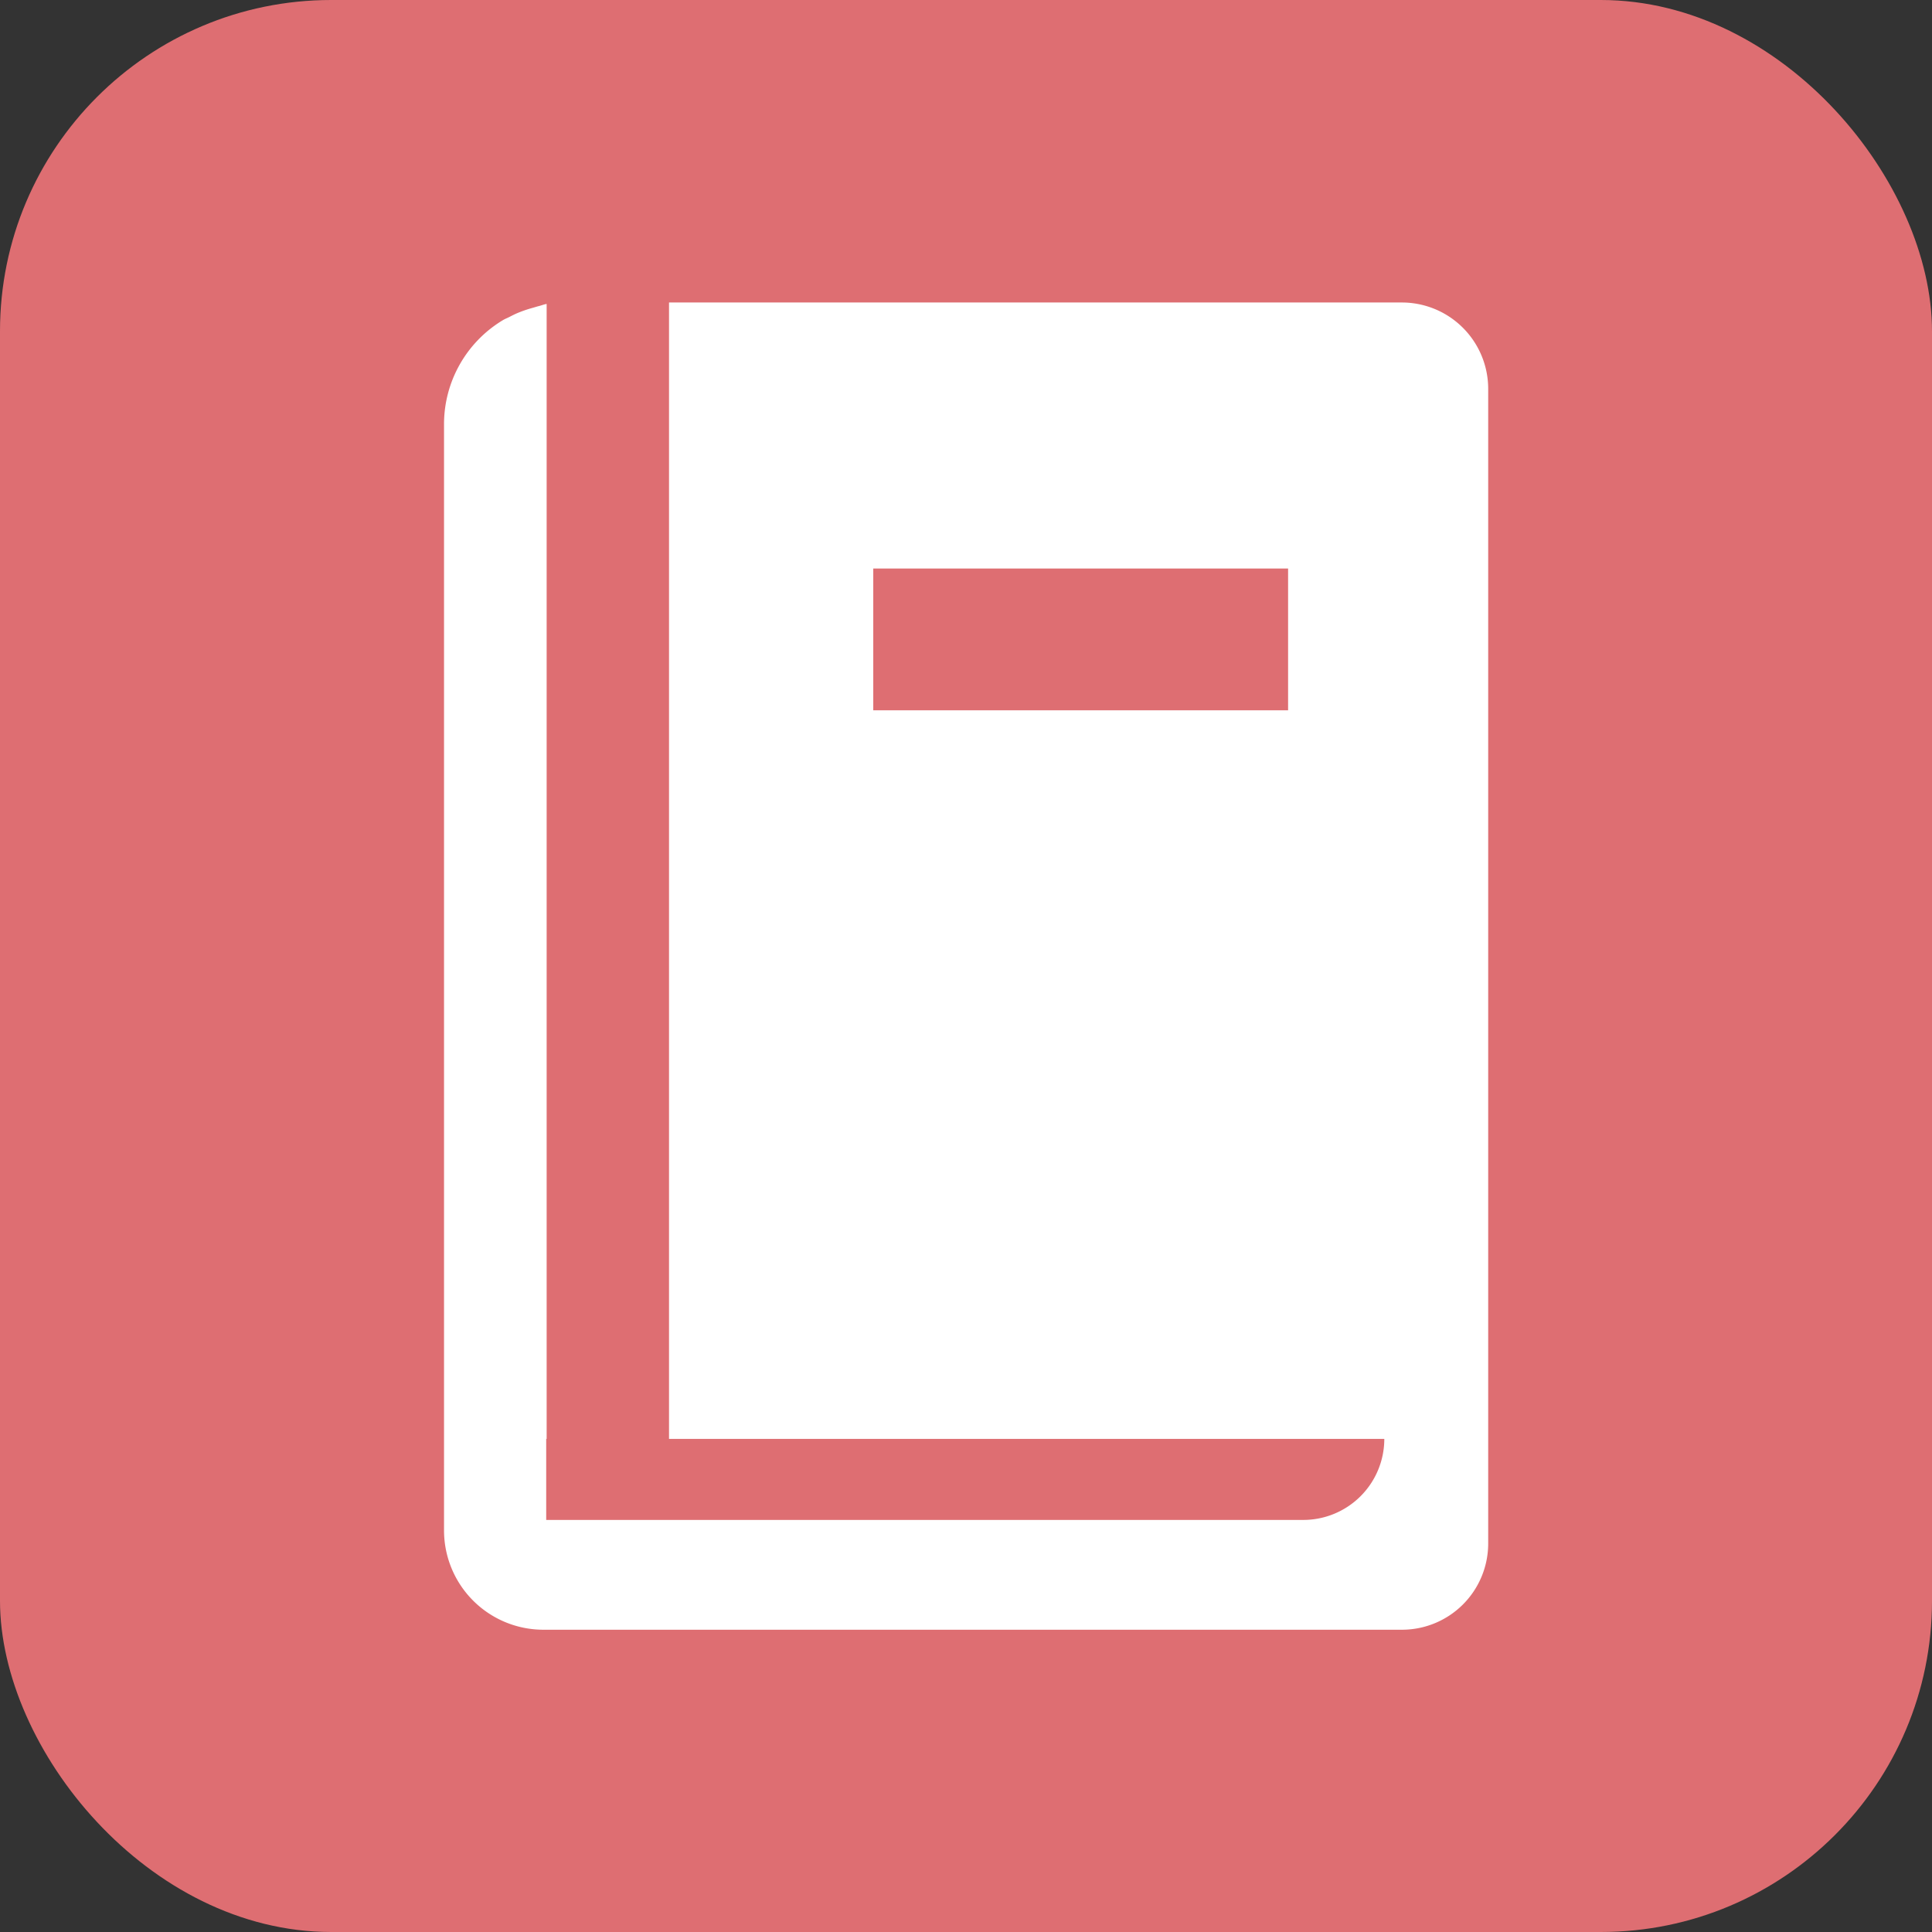
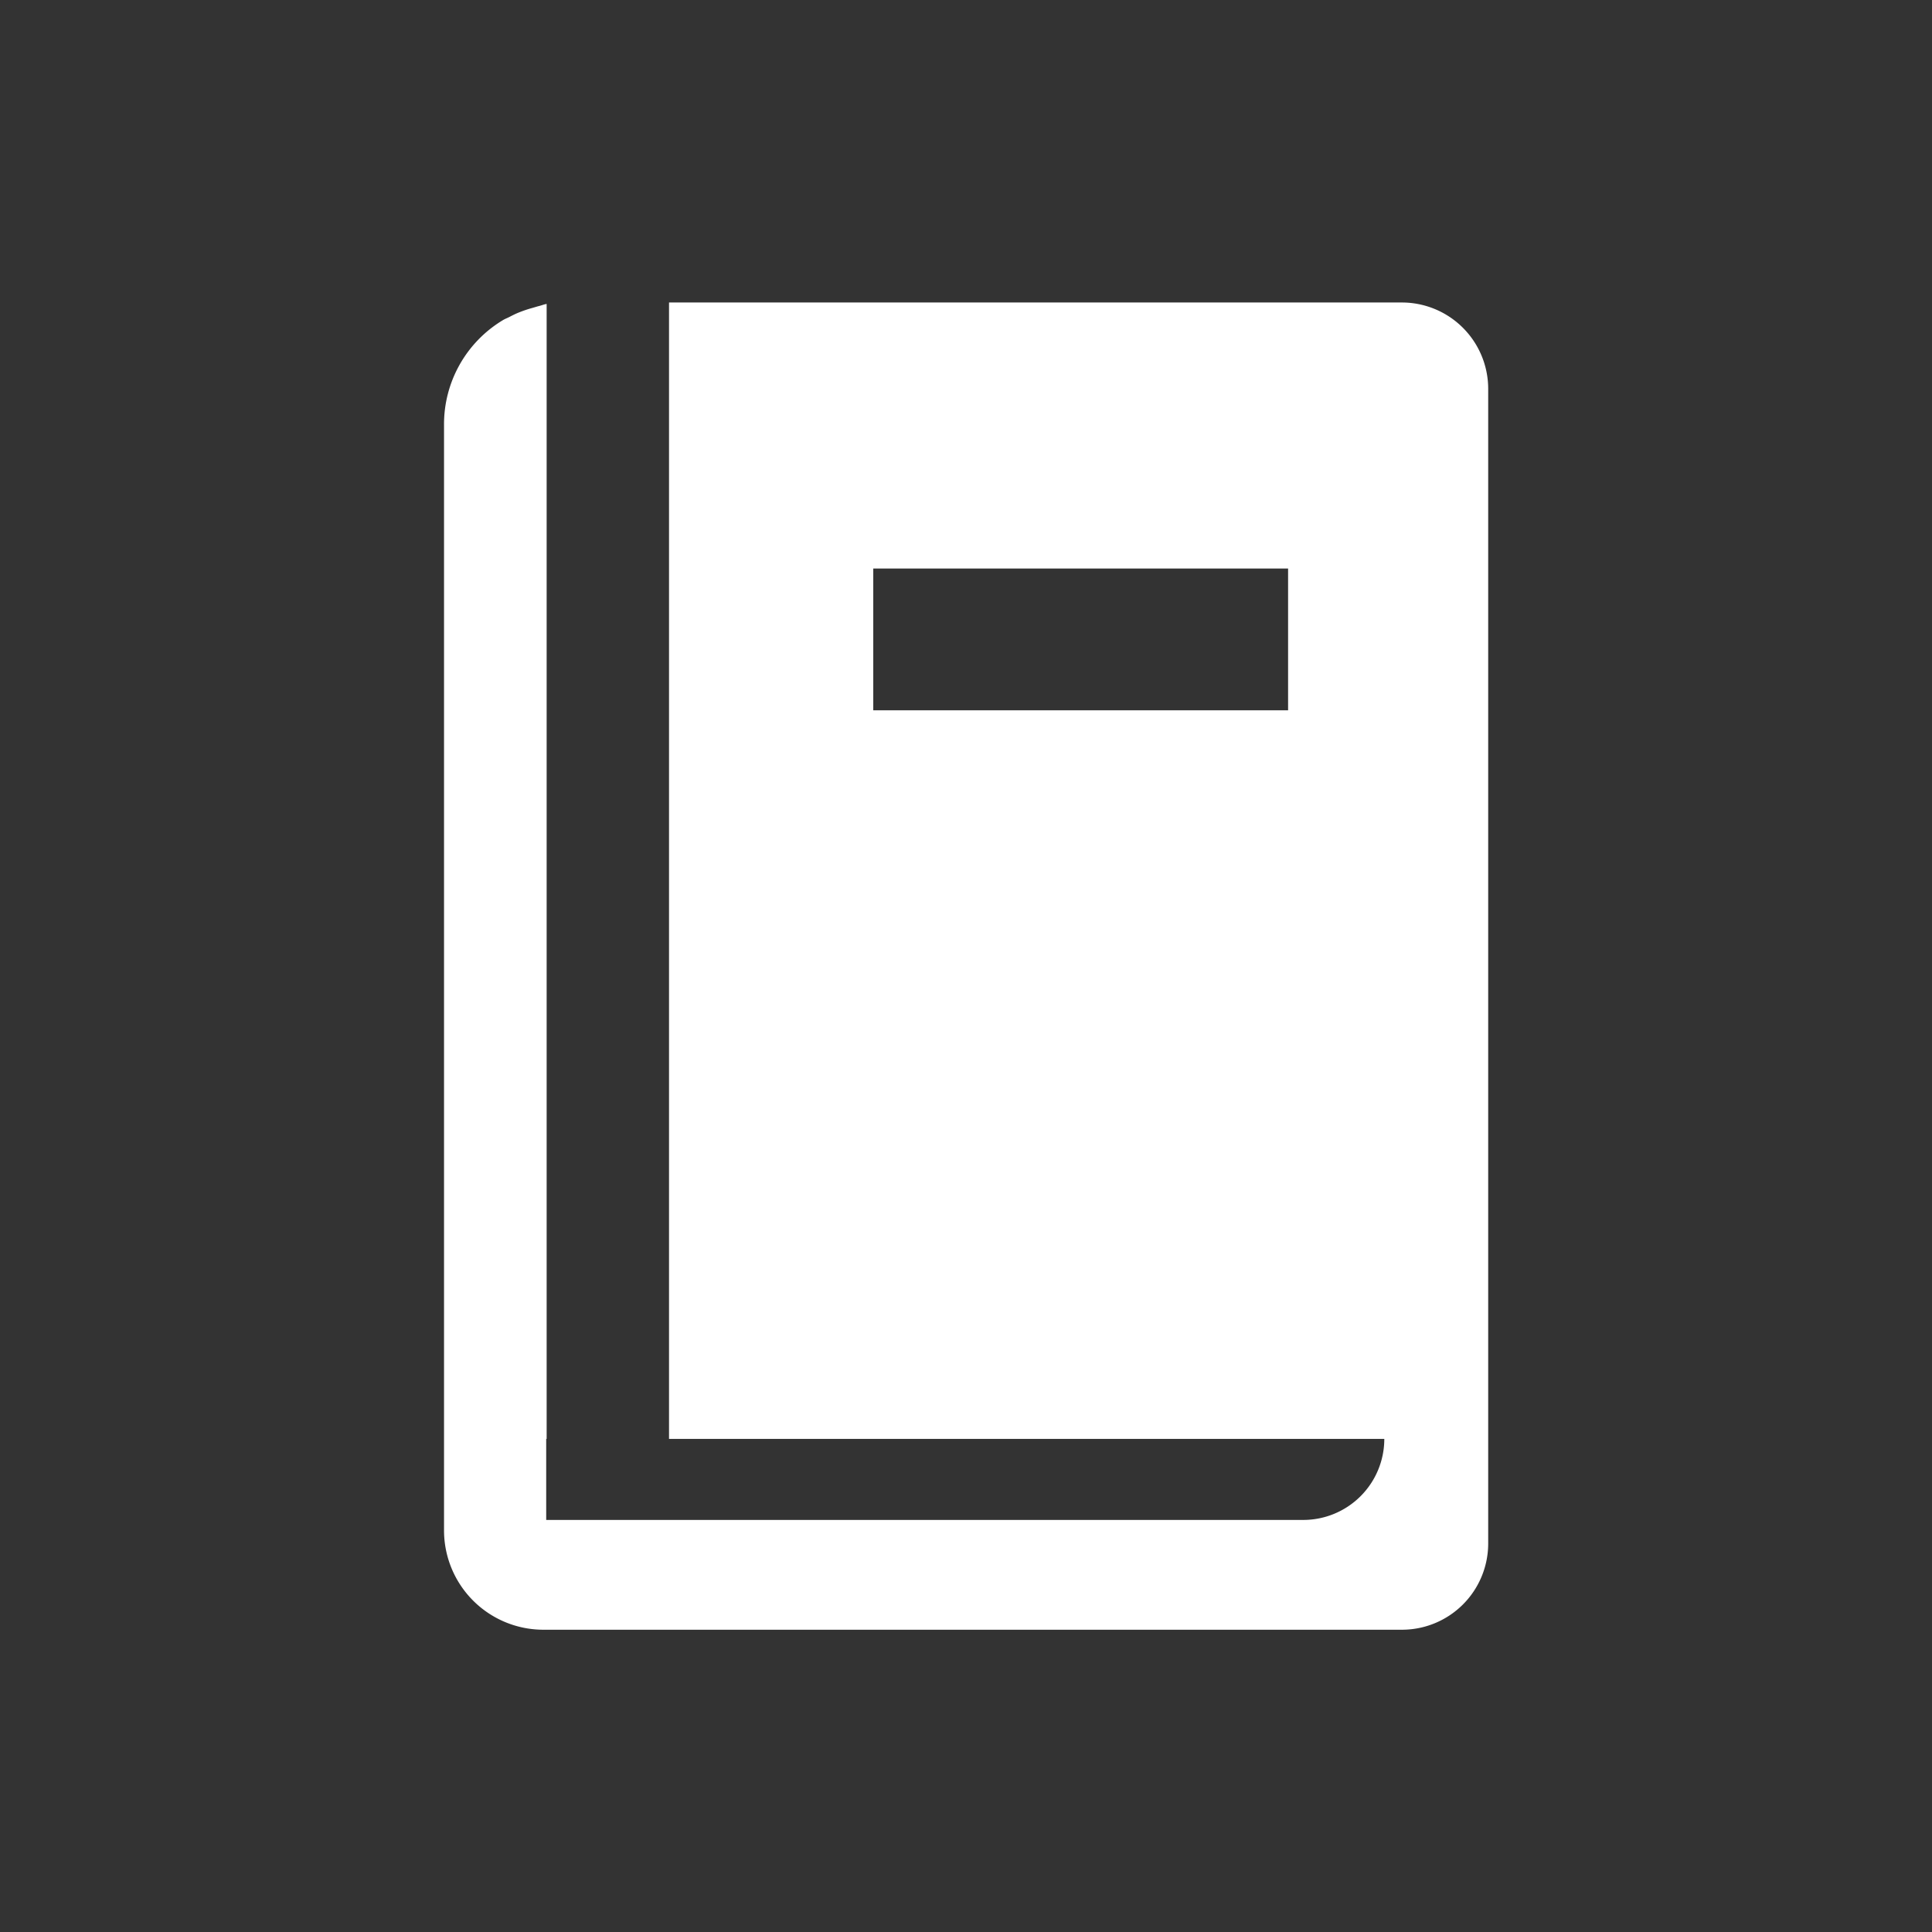
<svg xmlns="http://www.w3.org/2000/svg" viewBox="0 0 35 35">
  <rect x="0" y="0" width="35" height="35" fill="#333333" stroke="none" />
  <g id="Group_996" data-name="Group 996" transform="translate(-215.25 -5613.5)">
-     <rect id="Rectangle_2153" data-name="Rectangle 2153" width="35" height="35" rx="6" transform="translate(215.25 5613.5)" fill="#de6e72" />
    <g id="シンプルな本の無料アイコン素材_2" data-name="シンプルな本の無料アイコン素材 2" transform="translate(168.77 5618.98)">
-       <path id="Path_6440" data-name="Path 6440" d="M71.877,0H58.6V20.587H71.558a1.468,1.468,0,0,1-1.469,1.468H56.375V20.587h.008V.034h0V.026c-.053.009-.1.03-.158.043L56.119.1A2.208,2.208,0,0,0,55.834.2c-.042.019-.082.039-.122.06s-.087.038-.125.062A2.2,2.2,0,0,0,54.524,2.22v.12c0,.071,0,.147,0,.218l0,19.686a1.8,1.8,0,0,0,1.792,1.8H71.877a1.562,1.562,0,0,0,1.563-1.555V1.563A1.564,1.564,0,0,0,71.877,0ZM69.815,4.819V7.388H62.3V4.819h7.512Z" fill="#fff" />
+       <path id="Path_6440" data-name="Path 6440" d="M71.877,0H58.6V20.587H71.558a1.468,1.468,0,0,1-1.469,1.468H56.375V20.587h.008V.034h0V.026c-.053.009-.1.03-.158.043L56.119.1A2.208,2.208,0,0,0,55.834.2c-.042.019-.082.039-.122.06s-.087.038-.125.062A2.2,2.2,0,0,0,54.524,2.22v.12c0,.071,0,.147,0,.218l0,19.686a1.8,1.8,0,0,0,1.792,1.8H71.877a1.562,1.562,0,0,0,1.563-1.555V1.563A1.564,1.564,0,0,0,71.877,0ZM69.815,4.819V7.388H62.3V4.819Z" fill="#fff" />
    </g>
  </g>
</svg>